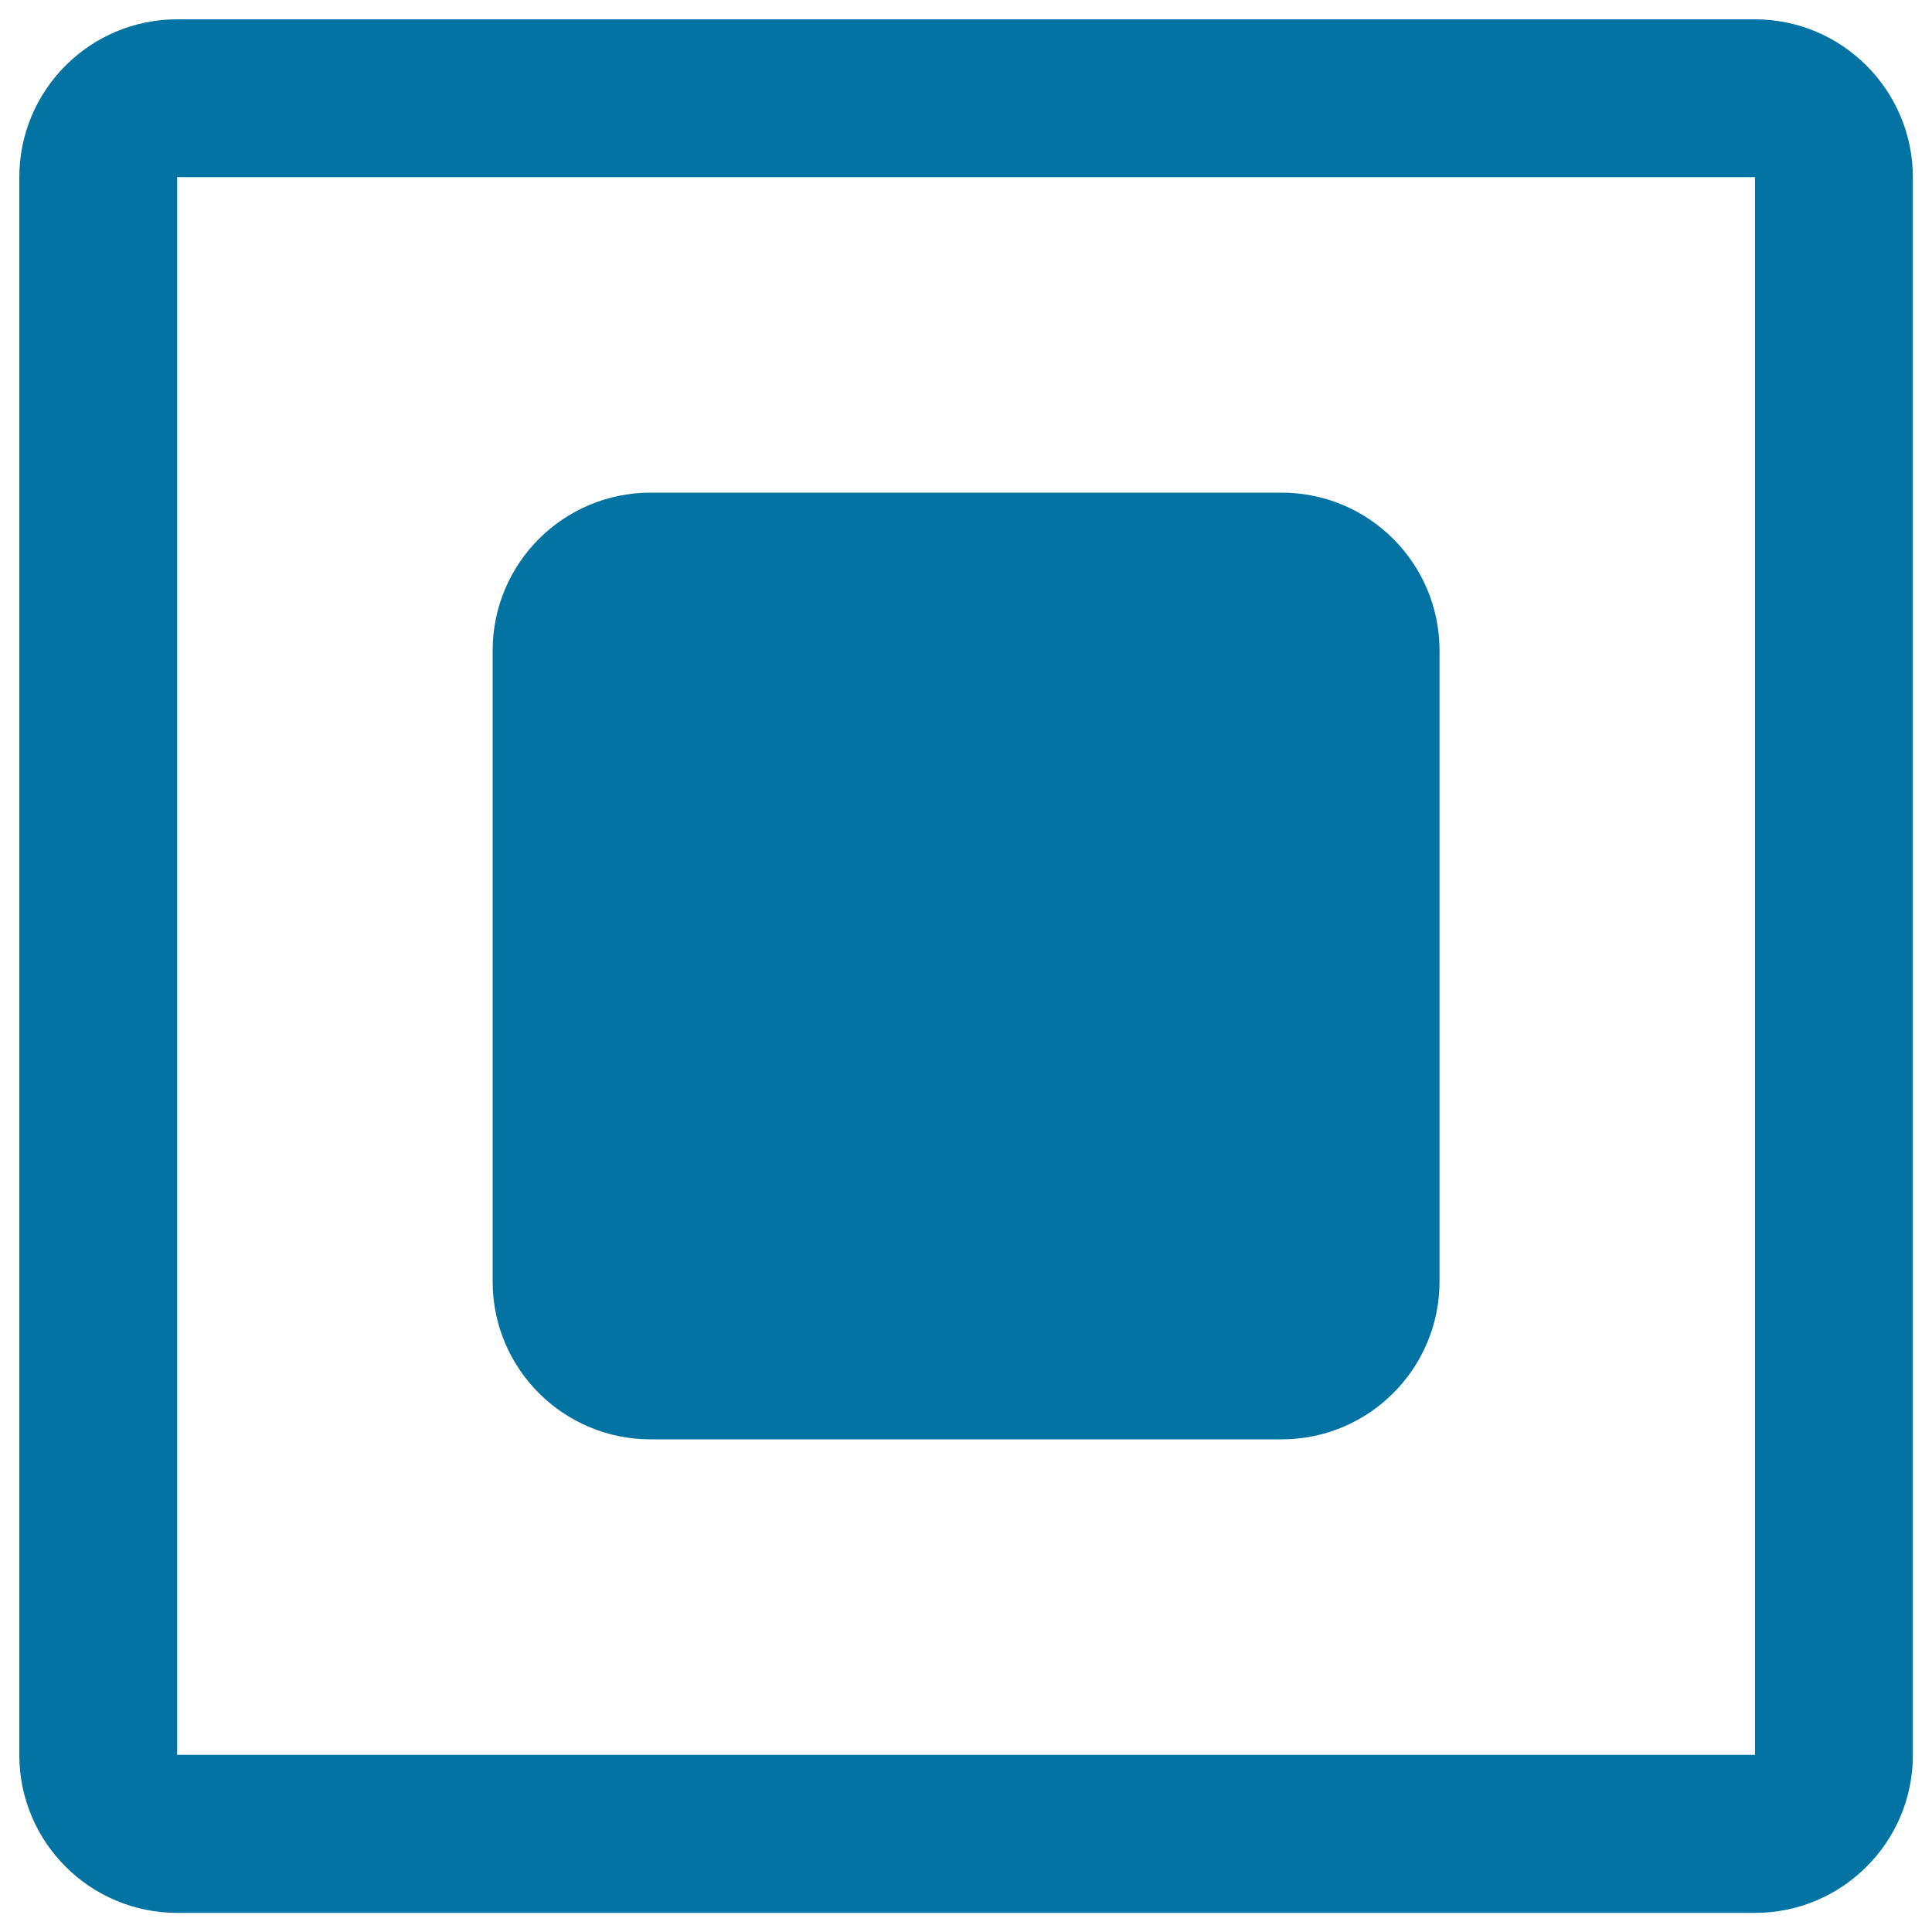
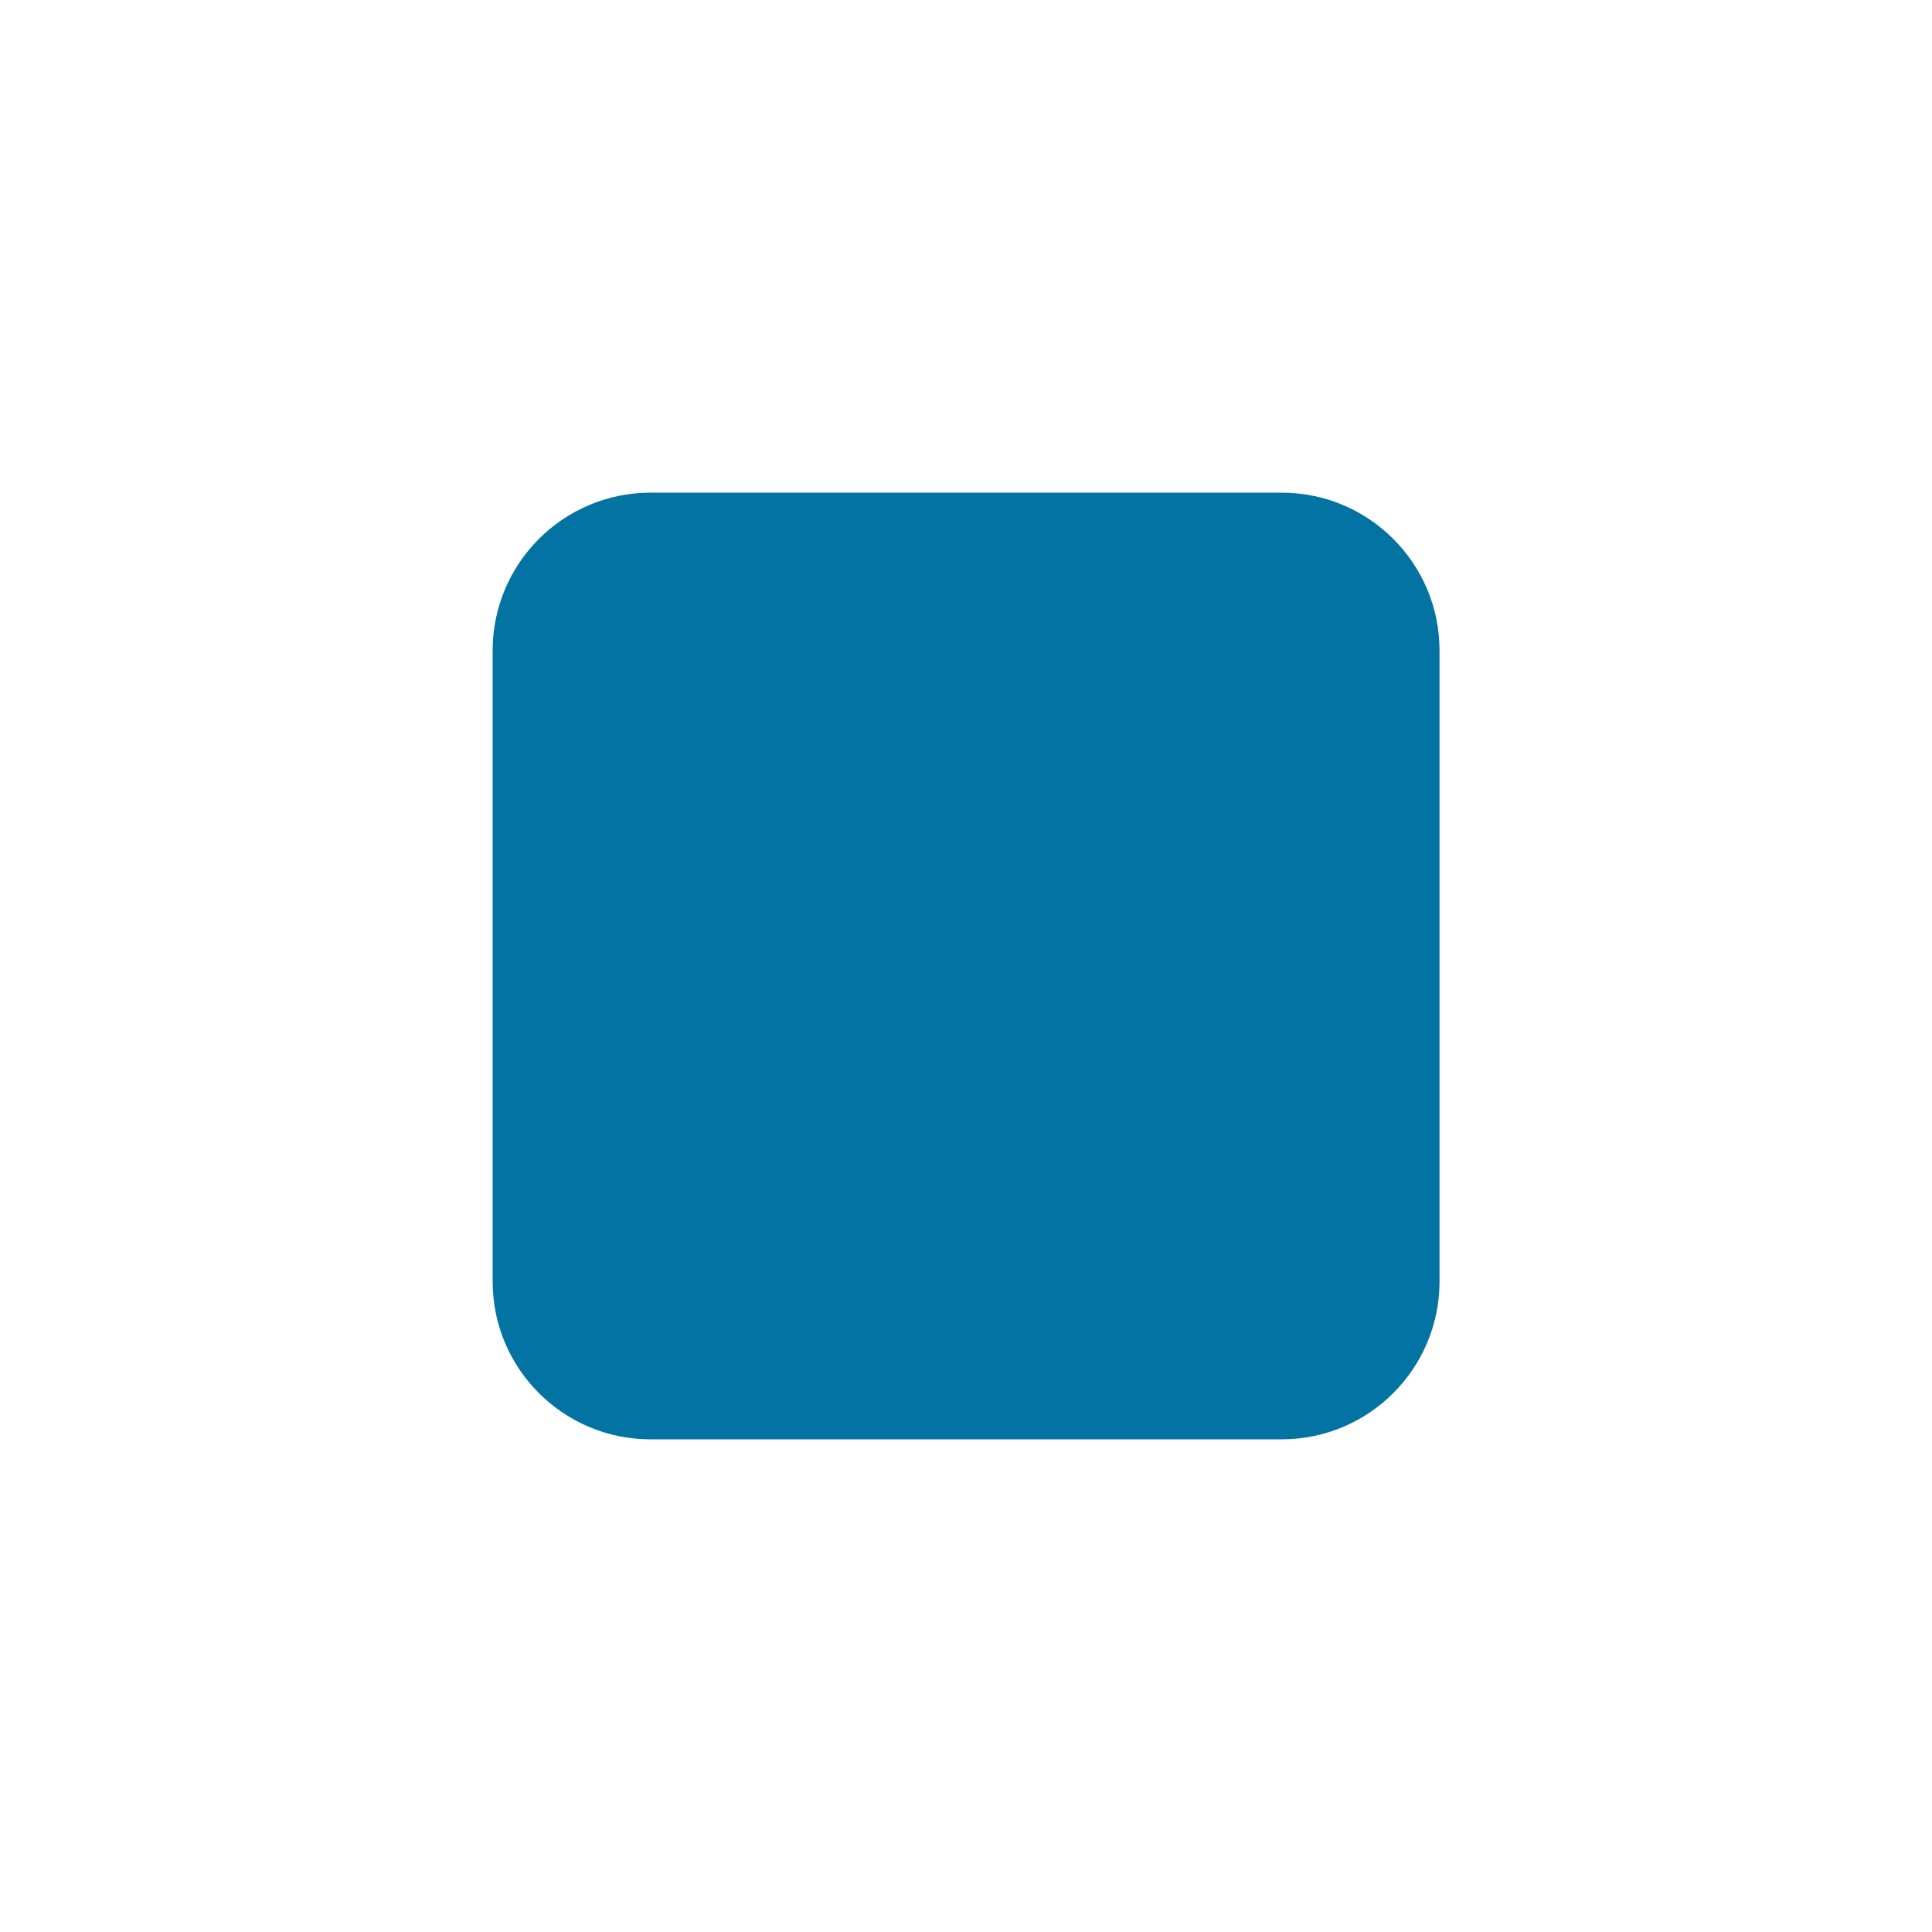
<svg xmlns="http://www.w3.org/2000/svg" viewBox="0 0 1000 1000" style="fill:#0273a2">
  <title>Selected Box SVG icon</title>
  <g>
    <g>
      <g>
        <g>
-           <path d="M908.3,10H91.7C46.6,10,10,46.6,10,91.7v816.7c0,45.1,36.6,81.7,81.7,81.7h816.7c45.1,0,81.7-36.6,81.7-81.7V91.7C990,46.6,953.4,10,908.3,10z M908.3,908.3H91.7V91.7h816.7V908.3z" />
          <path d="M336.7,745h326.7c45.1,0,81.7-36.6,81.7-81.7V336.7c0-45.1-36.6-81.7-81.7-81.7H336.7c-45.1,0-81.7,36.6-81.7,81.7v326.7C255,708.4,291.6,745,336.7,745z" />
        </g>
      </g>
    </g>
  </g>
</svg>